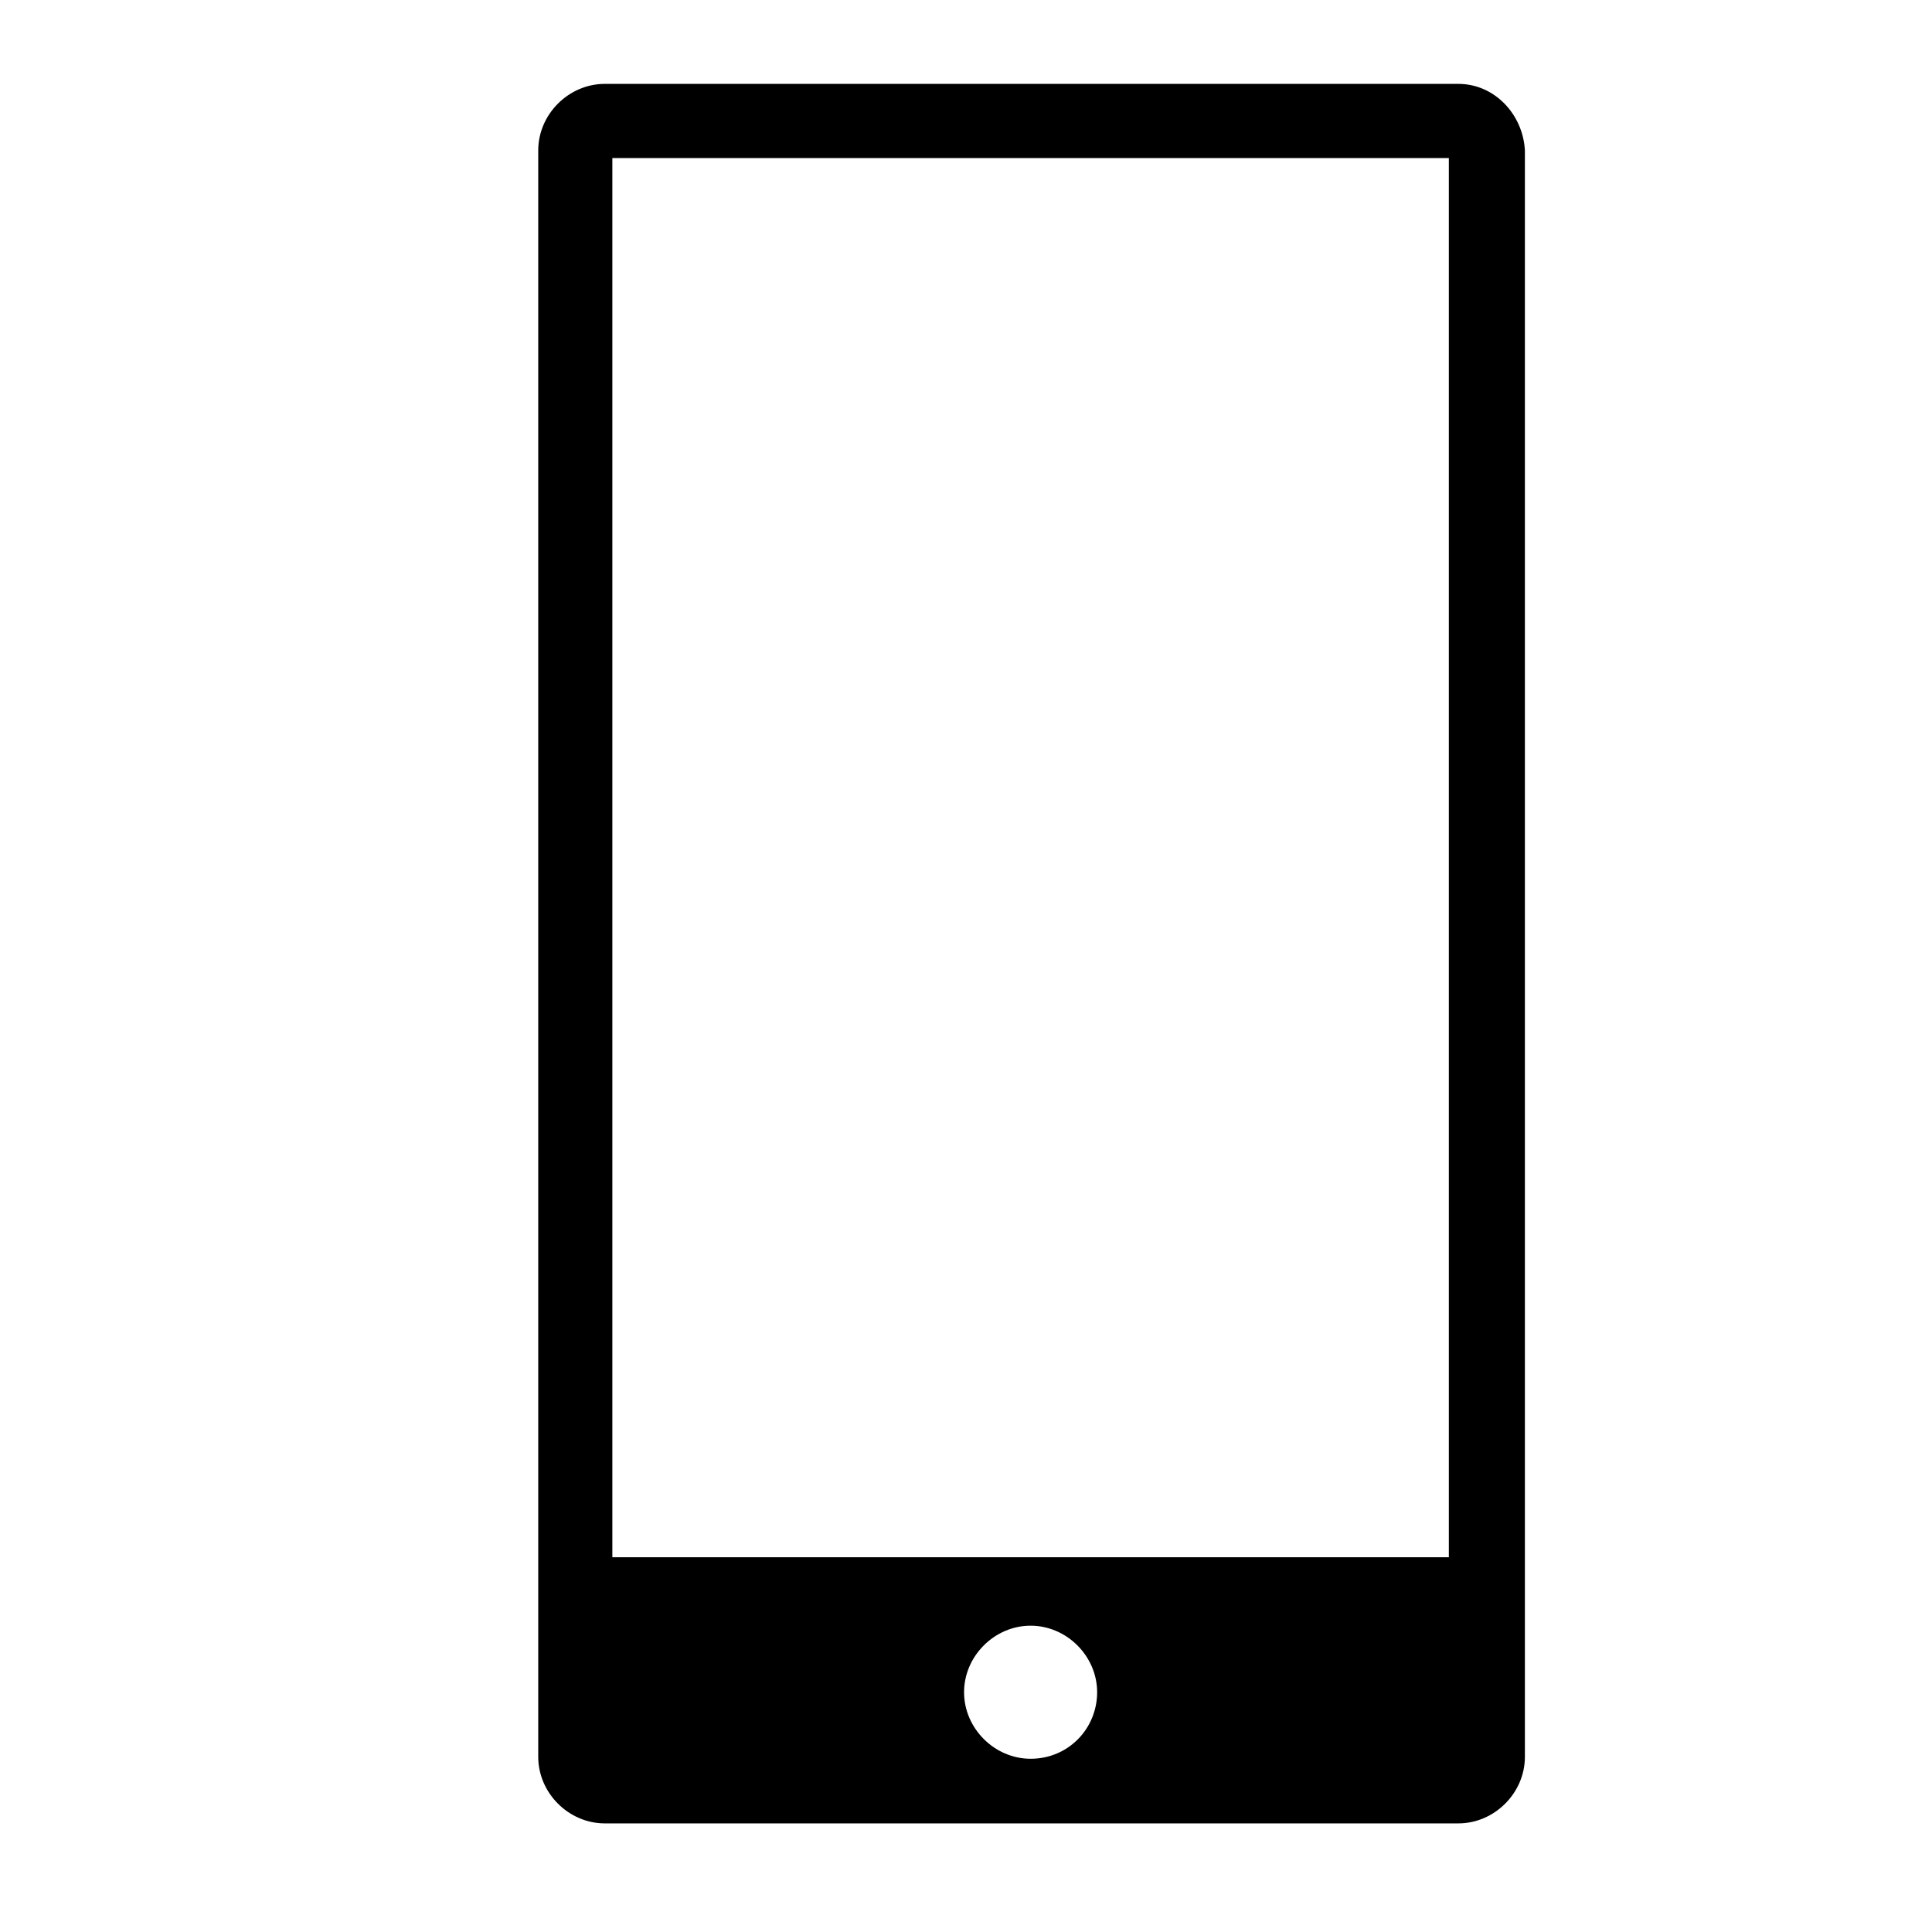
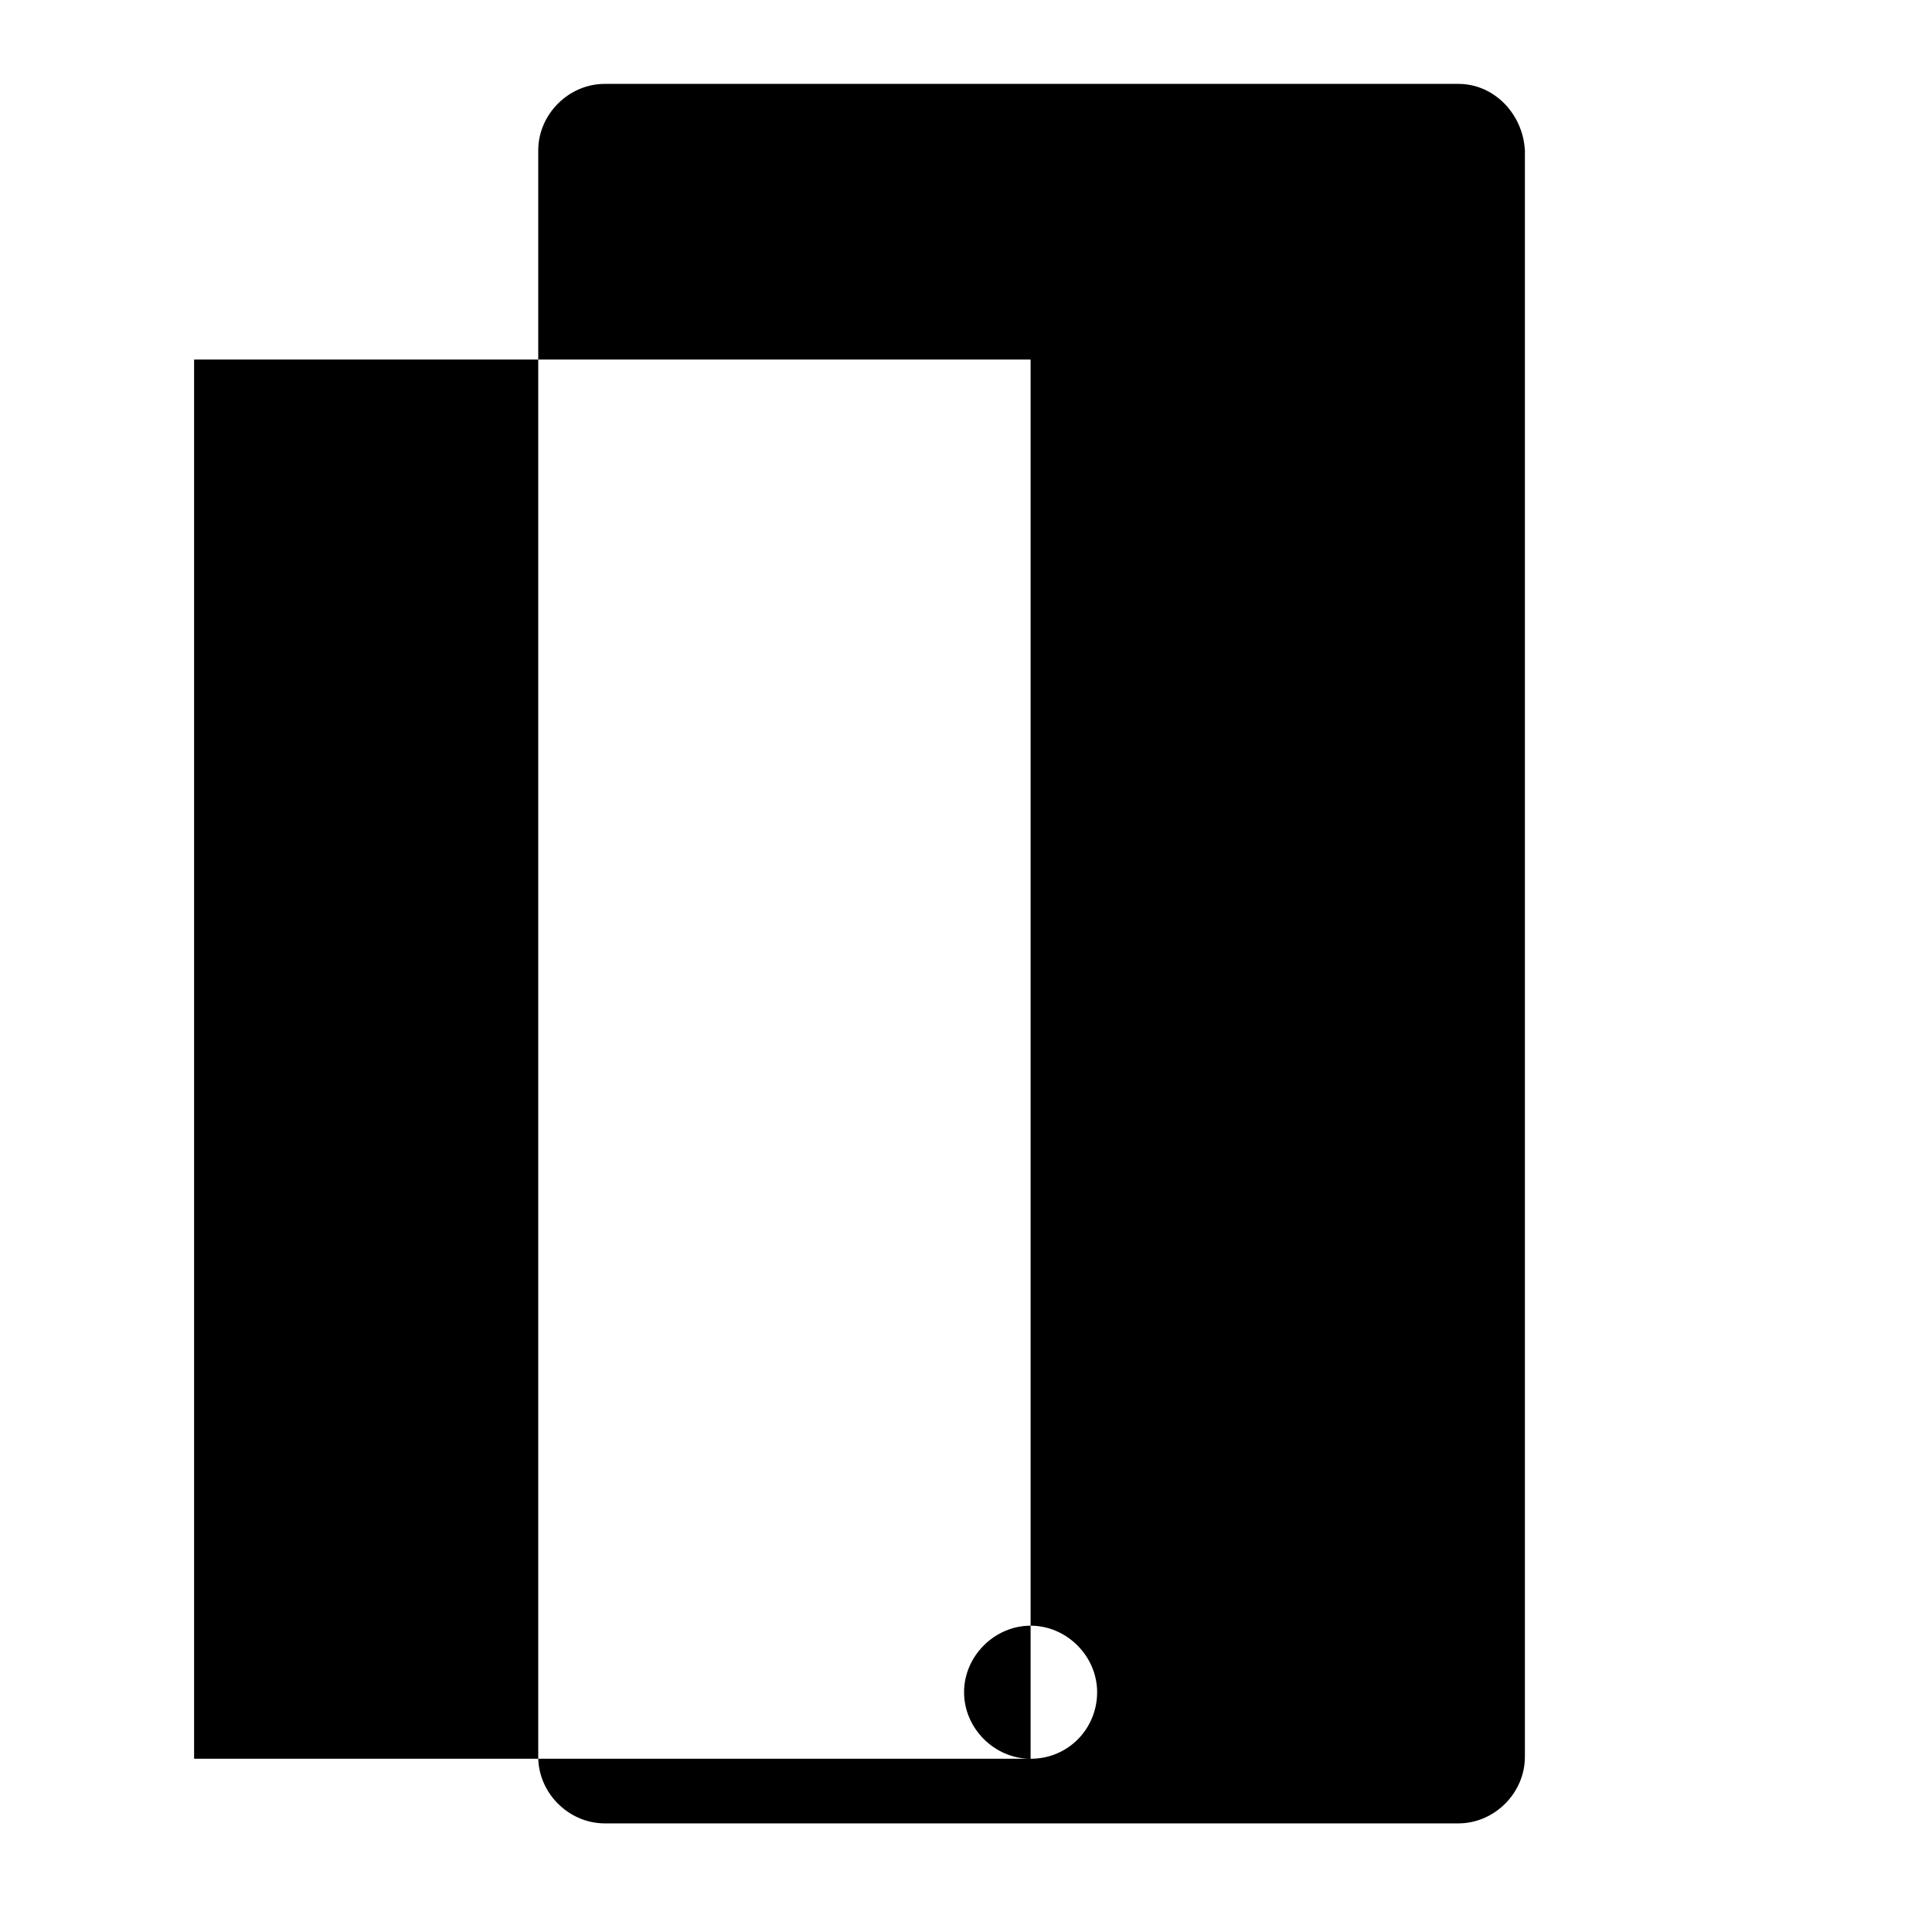
<svg xmlns="http://www.w3.org/2000/svg" fill="#000000" width="800px" height="800px" version="1.1" viewBox="144 144 512 512">
-   <path d="m530.48 166.23h-226.21c-9.574 0-17.633 8.062-17.633 17.633v425.72c0 9.574 8.062 17.633 17.633 17.633h226.21c9.574 0 17.633-8.062 17.633-17.633v-425.72c-0.504-9.57-8.059-17.633-17.633-17.633zm-113.36 443.86c-9.574 0-17.633-8.062-17.633-17.633 0-9.574 8.062-17.633 17.633-17.633 9.574 0 17.633 8.062 17.633 17.633 0 9.574-7.559 17.633-17.633 17.633zm110.84-53.402h-221.68v-370.8h221.68z" />
+   <path d="m530.48 166.23h-226.21c-9.574 0-17.633 8.062-17.633 17.633v425.72c0 9.574 8.062 17.633 17.633 17.633h226.21c9.574 0 17.633-8.062 17.633-17.633v-425.72c-0.504-9.57-8.059-17.633-17.633-17.633zm-113.36 443.86c-9.574 0-17.633-8.062-17.633-17.633 0-9.574 8.062-17.633 17.633-17.633 9.574 0 17.633 8.062 17.633 17.633 0 9.574-7.559 17.633-17.633 17.633zh-221.68v-370.8h221.68z" />
</svg>